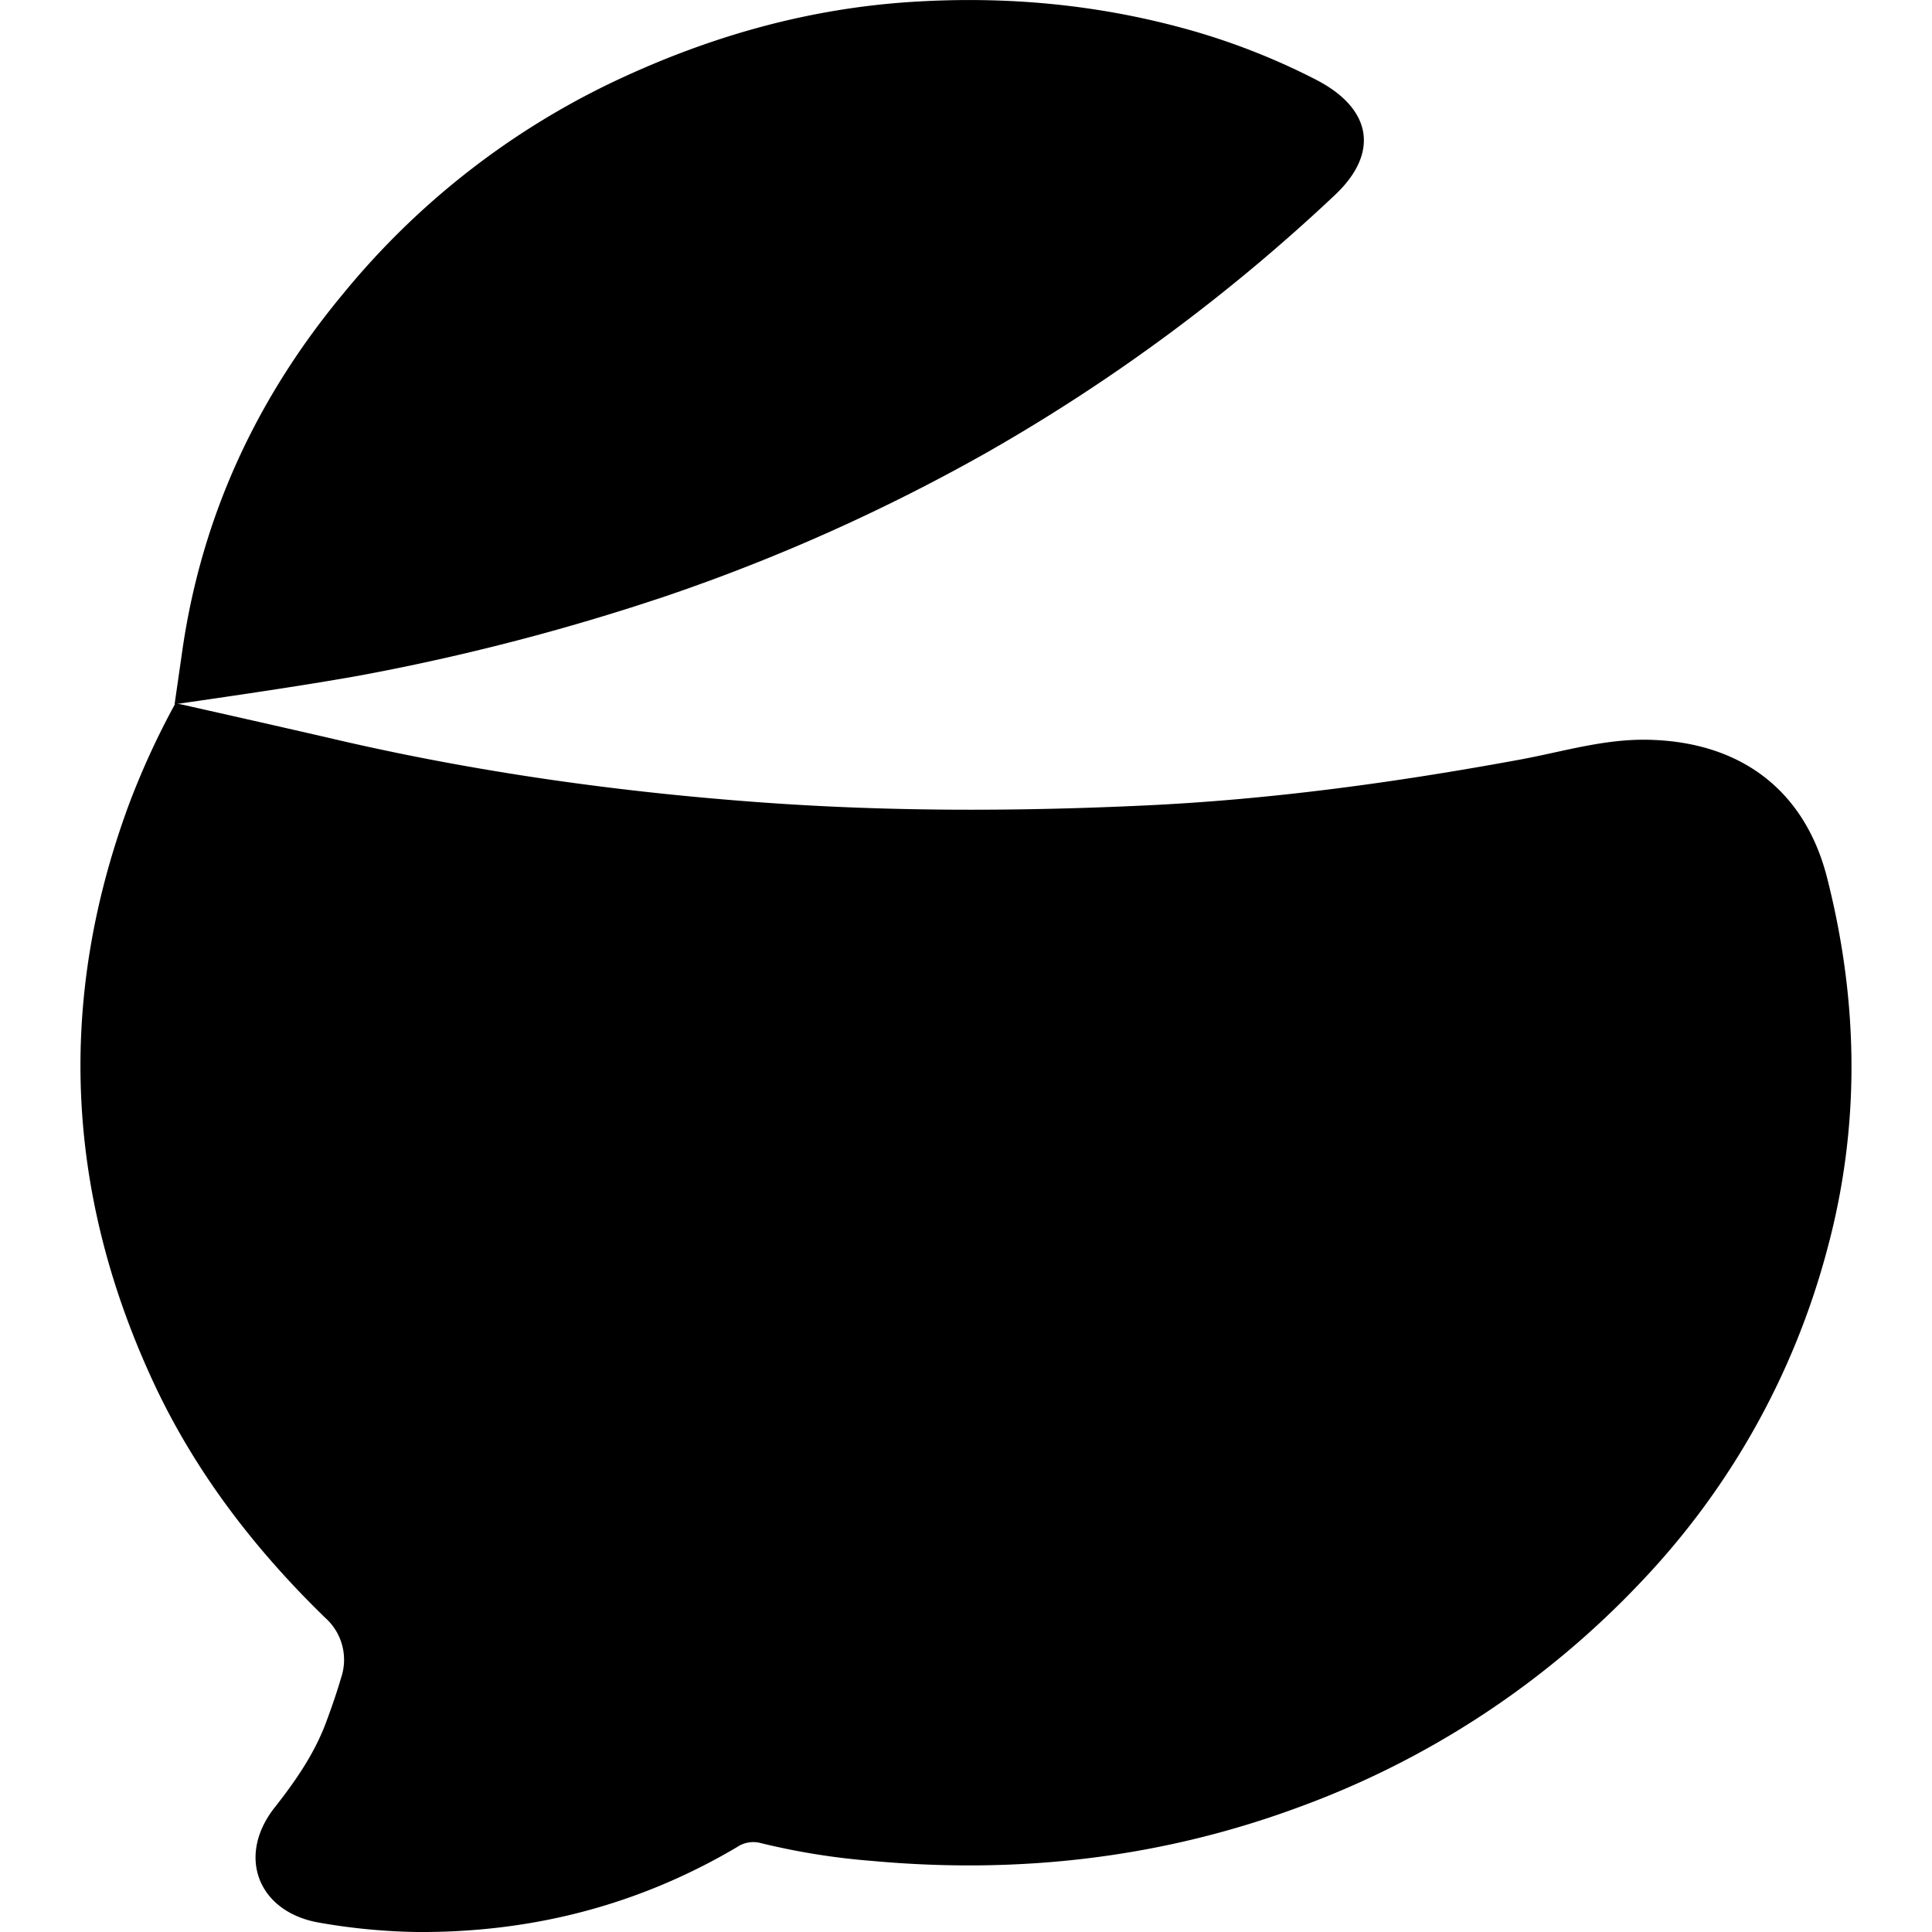
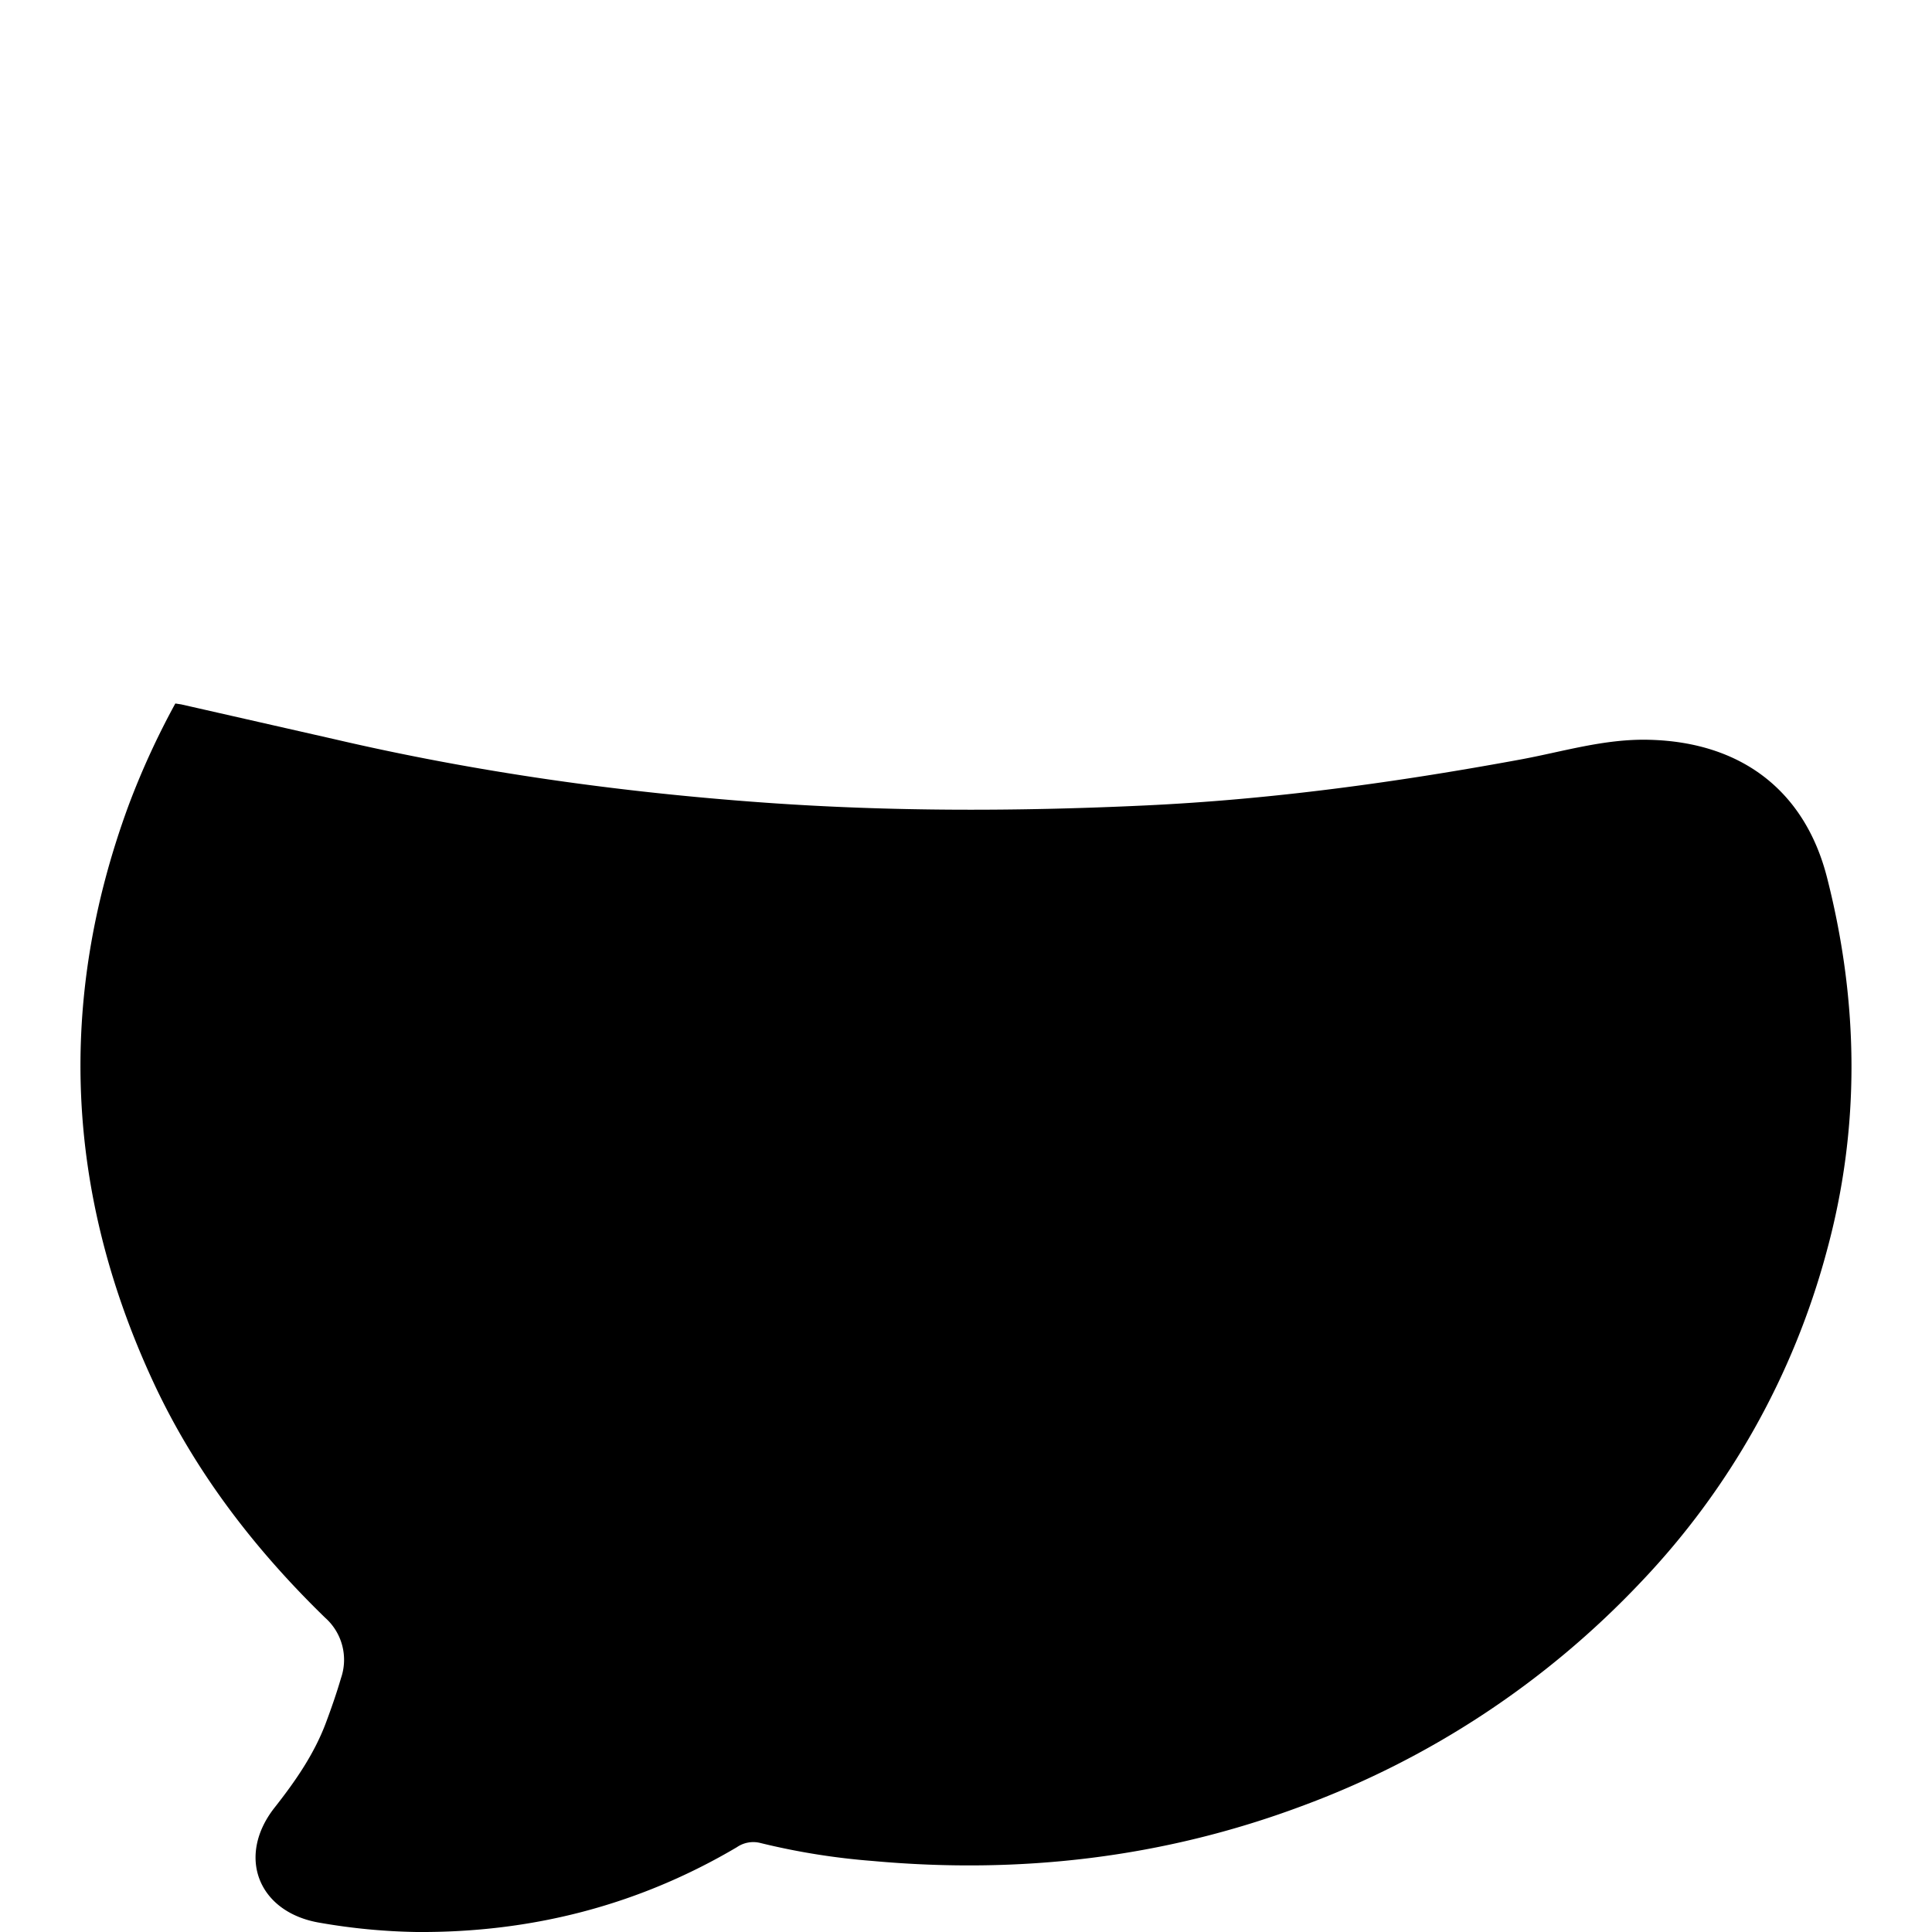
<svg xmlns="http://www.w3.org/2000/svg" fill="currentColor" fill-rule="evenodd" height="1em" style="flex:none;line-height:1" viewBox="0 0 24 24" width="1em">
  <title>OpenChat</title>
-   <path d="M2.169 8.748l.1-.695C2.513 6.4 3.19 4.94 4.262 3.65a9.76 9.76 0 013.383-2.646C8.812.454 10.04.102 11.35.022c1.136-.07 2.241.029 3.333.324a8.45 8.45 0 011.665.644c.695.358.793.911.229 1.438a22.639 22.639 0 01-4.309 3.188 23.433 23.433 0 01-3.986 1.786 27.94 27.94 0 01-3.64.957c-.449.088-1.274.218-2.474.39z" />
-   <path d="M4.148 9.181c1.759.41 3.544.66 5.343.789 1.572.113 3.15.11 4.727.036 1.571-.073 3.118-.286 4.658-.569.536-.098 1.055-.262 1.613-.247 1.145.029 1.934.635 2.208 1.715.395 1.551.415 3.105-.007 4.646a9.535 9.535 0 01-2.305 4.101 11.066 11.066 0 01-4.22 2.786c-1.715.64-3.493.846-5.32.68a8.637 8.637 0 01-1.4-.224.36.36 0 00-.292.053C7.93 23.669 6.6 24.01 5.176 24a7.643 7.643 0 01-1.198-.114c-.77-.126-1.044-.823-.568-1.43.26-.33.496-.67.642-1.064.067-.18.13-.361.184-.546a.698.698 0 00-.197-.75c-.886-.861-1.628-1.83-2.143-2.946-1.078-2.334-1.19-4.717-.302-7.136a9.826 9.826 0 01.584-1.275l.072.011c.921.207 1.554.351 1.898.431z" />
+   <path d="M4.148 9.181c1.759.41 3.544.66 5.343.789 1.572.113 3.15.11 4.727.036 1.571-.073 3.118-.286 4.658-.569.536-.098 1.055-.262 1.613-.247 1.145.029 1.934.635 2.208 1.715.395 1.551.415 3.105-.007 4.646a9.535 9.535 0 01-2.305 4.101 11.066 11.066 0 01-4.22 2.786c-1.715.64-3.493.846-5.32.68a8.637 8.637 0 01-1.4-.224.36.36 0 00-.292.053C7.93 23.669 6.6 24.01 5.176 24a7.643 7.643 0 01-1.198-.114c-.77-.126-1.044-.823-.568-1.43.26-.33.496-.67.642-1.064.067-.18.13-.361.184-.546a.698.698 0 00-.197-.75c-.886-.861-1.628-1.83-2.143-2.946-1.078-2.334-1.19-4.717-.302-7.136a9.826 9.826 0 01.584-1.275l.072.011z" />
</svg>